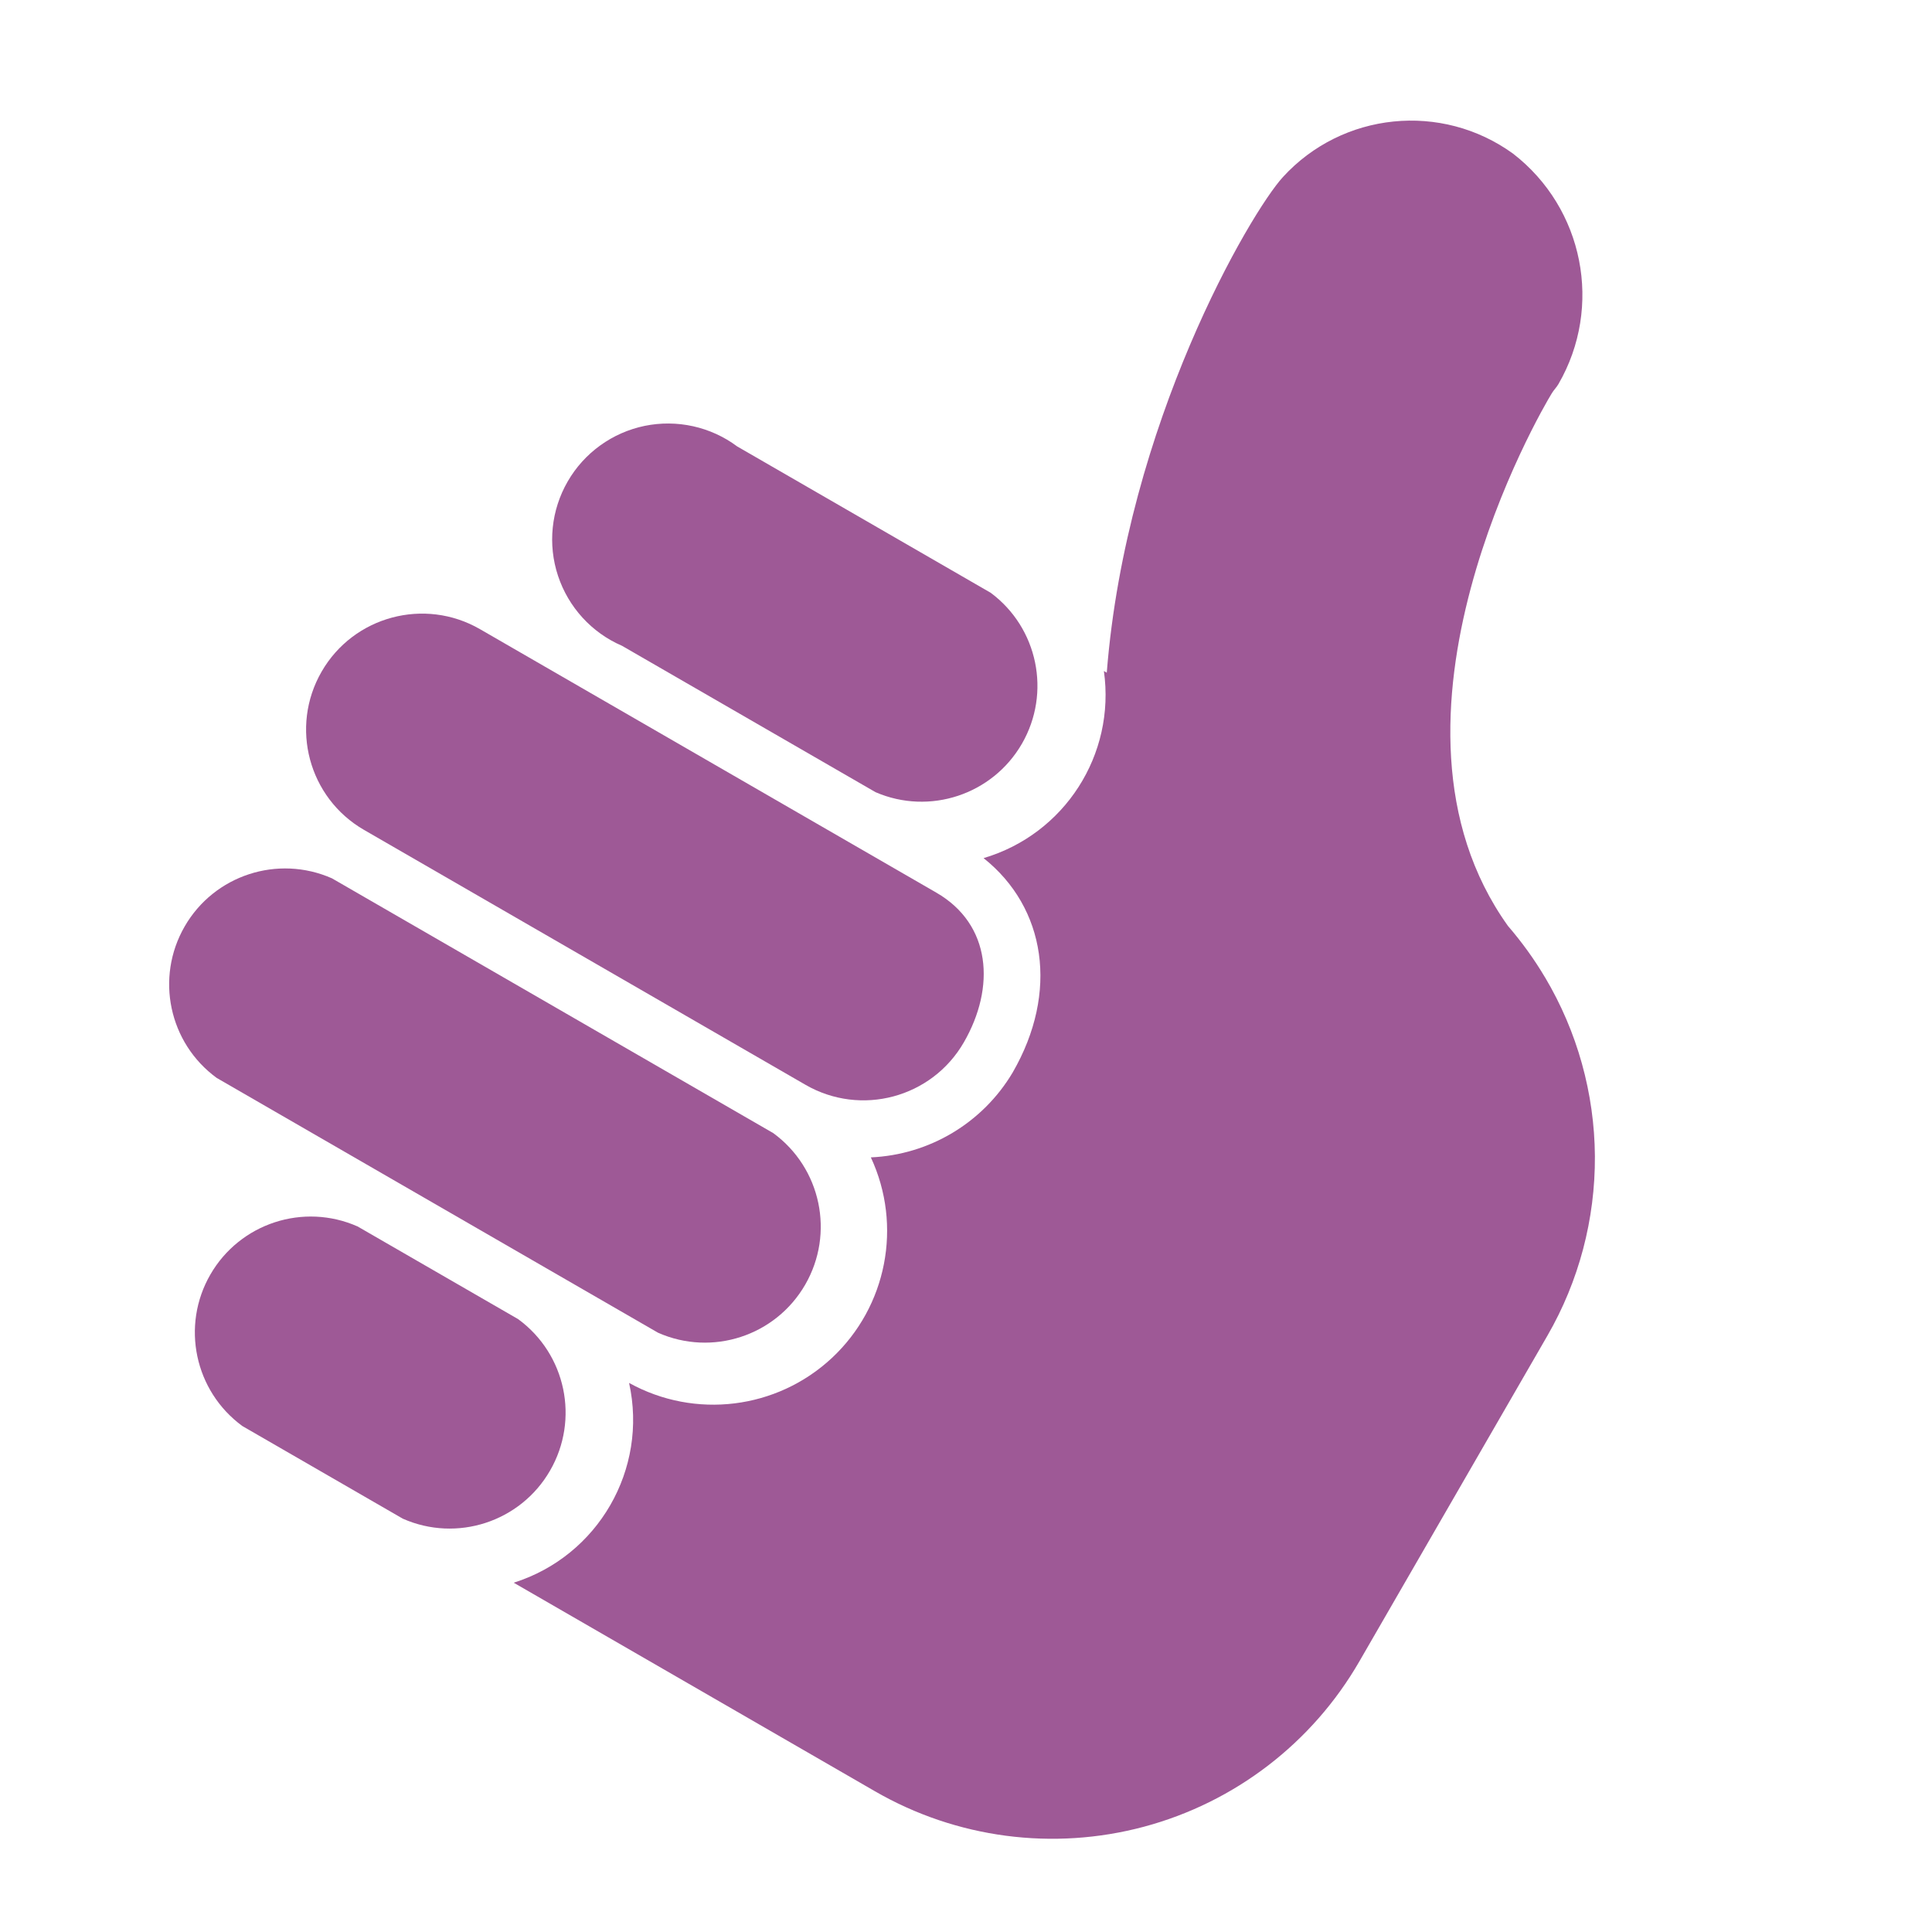
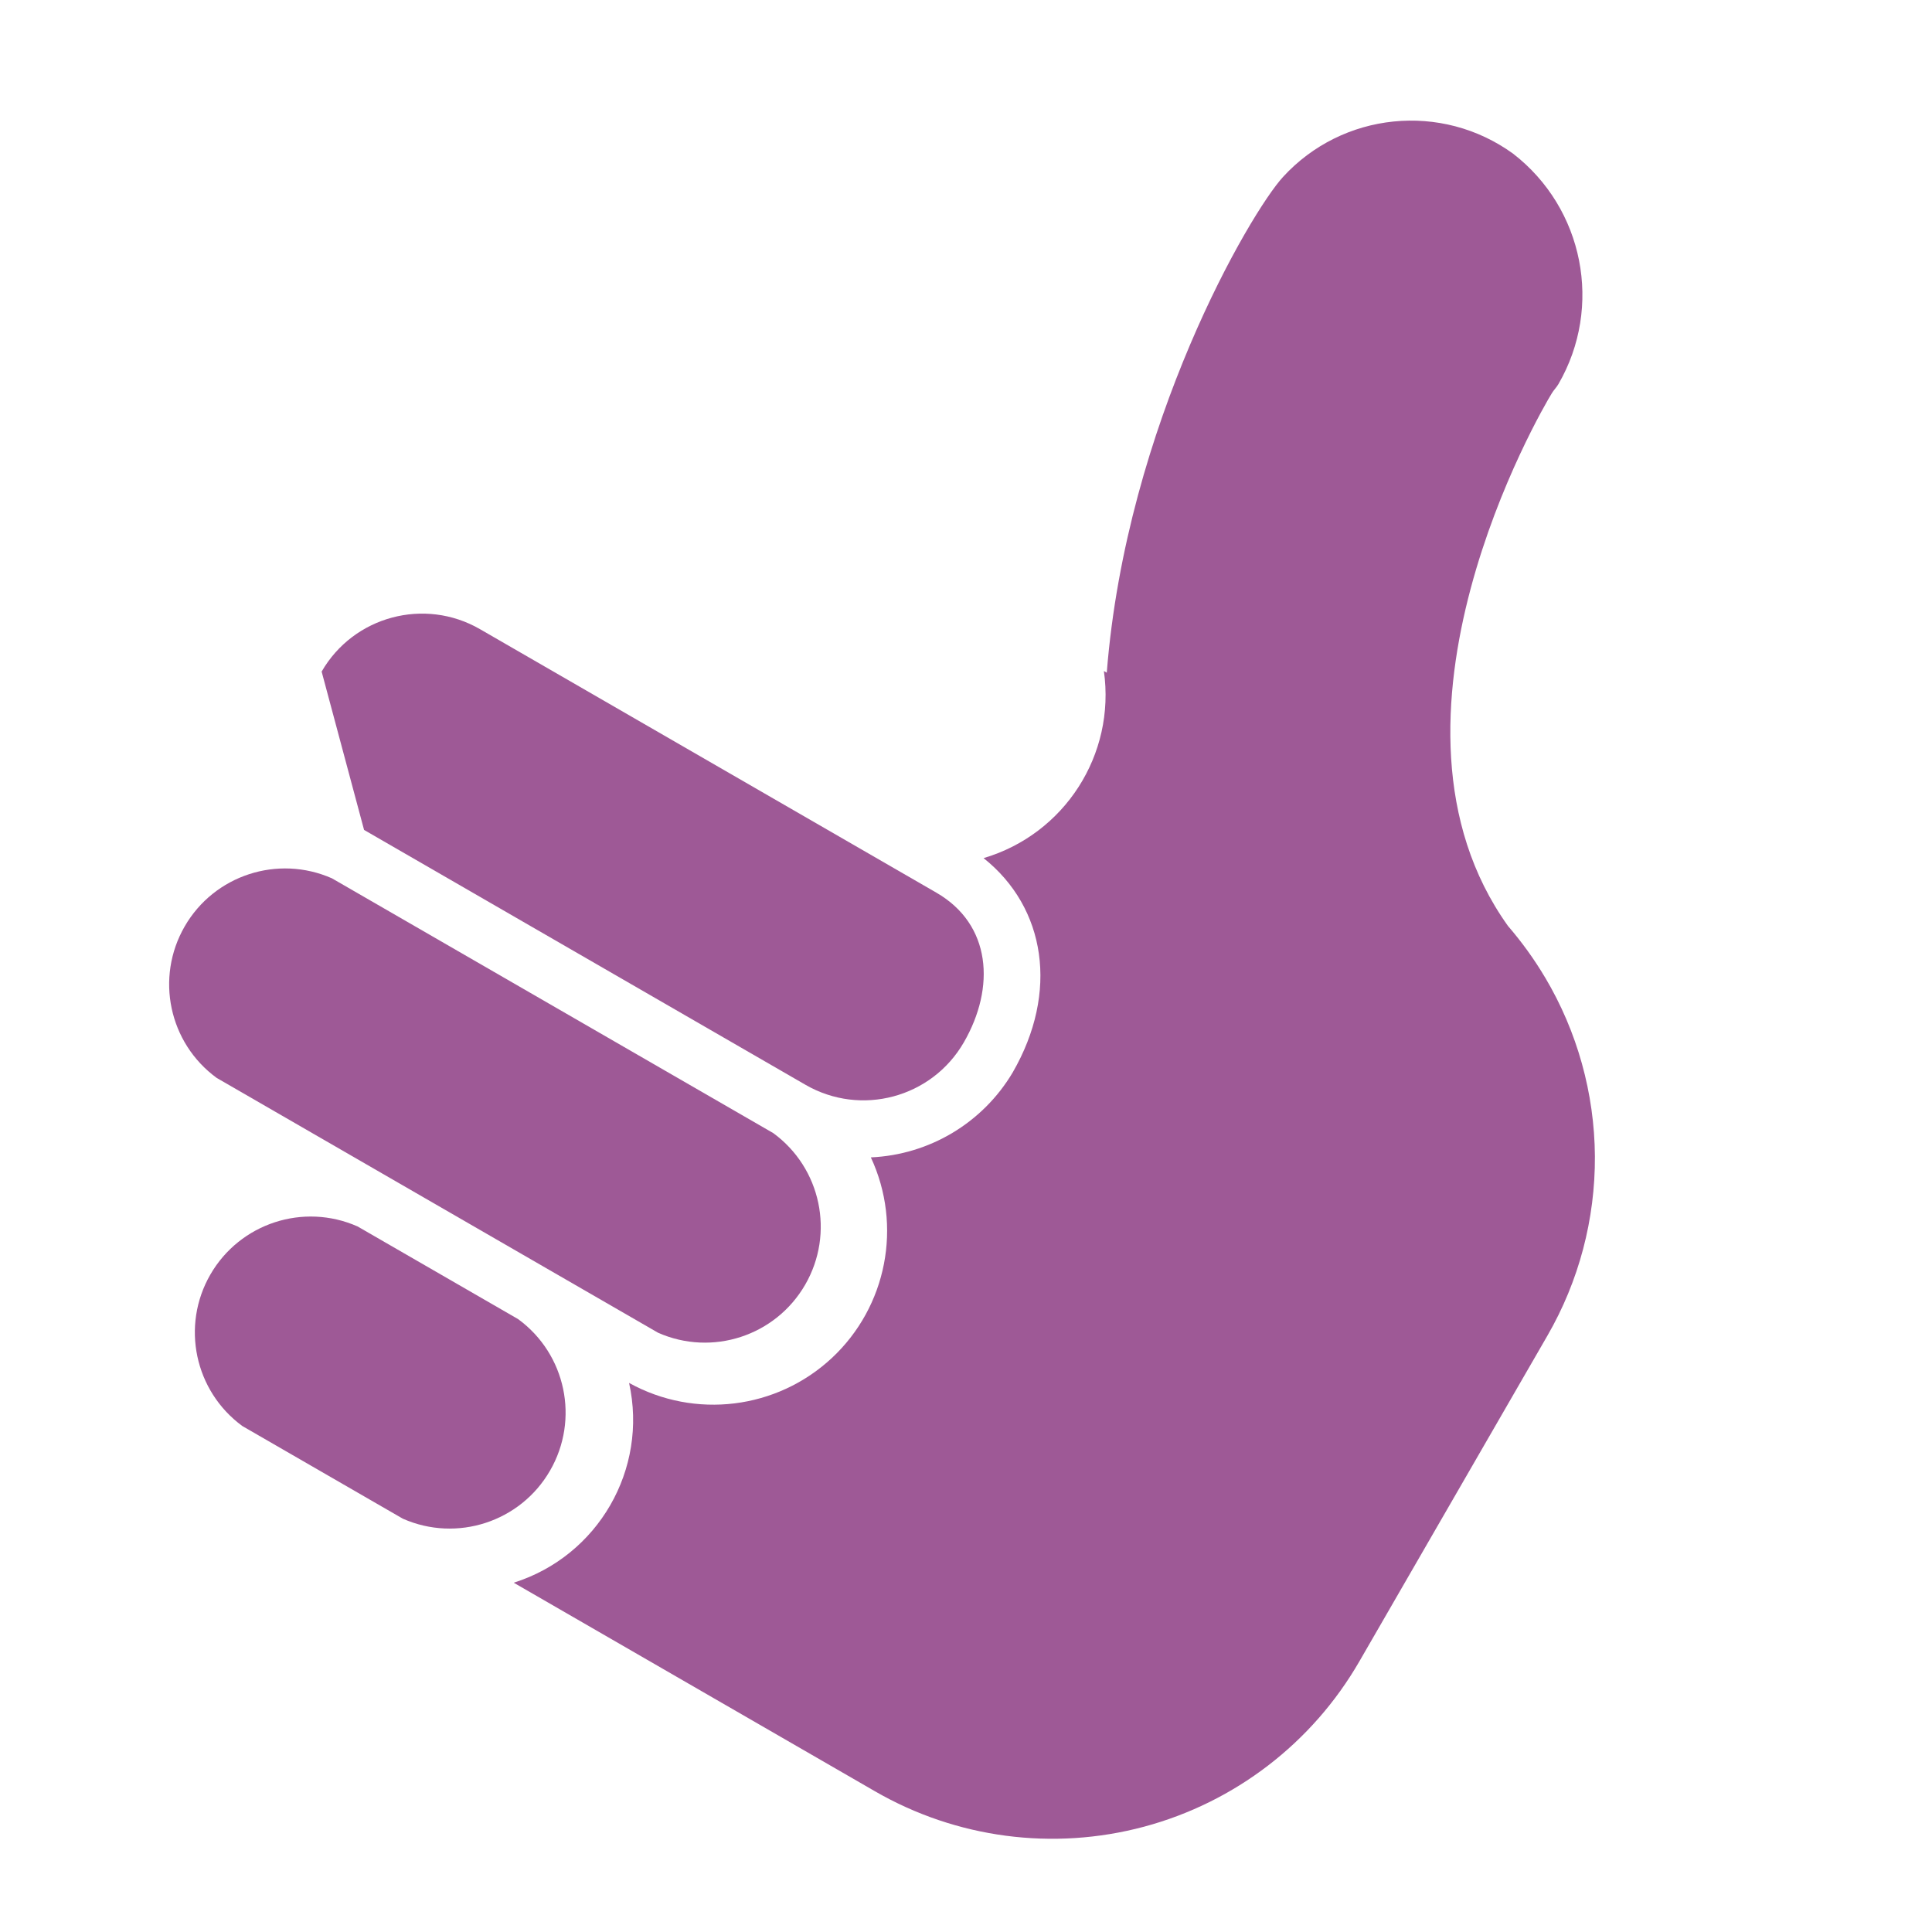
<svg xmlns="http://www.w3.org/2000/svg" version="1.1" x="0" y="0" width="50" height="50" viewBox="0, 0, 100, 100">
  <g id="Layer_1">
    <g>
      <path d="M79.975,50.597 C79.415,49.652 78.771,48.761 78.052,47.927 C70.415,37.257 79.788,21.216 80.316,20.366 C80.416,20.193 80.562,20.057 80.662,19.884 C82.981,15.883 81.976,10.779 78.313,7.951 C74.613,5.274 69.491,5.794 66.407,9.16 C64.719,11.005 58.298,21.948 57.286,34.818 L57.137,34.732 C57.75,39.06 55.102,43.178 50.91,44.416 C54.137,46.983 54.814,51.357 52.418,55.508 C50.87,58.118 48.107,59.771 45.075,59.906 C46.721,63.436 45.906,67.63 43.058,70.289 C40.207,72.946 35.972,73.468 32.561,71.58 C33.551,76.053 30.959,80.542 26.59,81.921 L45.288,92.716 C49.503,95.15 54.512,95.809 59.214,94.55 C63.915,93.291 67.923,90.215 70.357,85.999 L80.096,69.131 C81.725,66.31 82.57,63.104 82.552,59.846 C82.529,56.59 81.639,53.396 79.976,50.596 z" fill="#9E5996" />
      <path d="M26.821,68.279 L18.509,63.481 C15.707,62.241 12.42,63.316 10.889,65.969 C9.358,68.621 10.072,72.001 12.545,73.812 L20.85,78.607 C23.649,79.844 26.937,78.774 28.468,76.122 C30.003,73.472 29.294,70.09 26.821,68.279 z" fill="#9E5996" />
      <path d="M28.327,65.672 L34.061,68.982 C36.864,70.222 40.145,69.148 41.678,66.493 C43.209,63.84 42.498,60.462 40.026,58.651 L17.181,45.462 C14.376,44.226 11.092,45.297 9.56,47.949 C8.027,50.605 8.741,53.985 11.216,55.793 z" fill="#9E5996" />
-       <path d="M18.844,42.957 L41.692,56.149 C44.561,57.805 48.23,56.825 49.888,53.952 C51.533,51.104 51.312,47.846 48.463,46.202 L24.844,32.565 C21.975,30.909 18.304,31.893 16.648,34.761 C14.99,37.633 15.975,41.301 18.844,42.957 z" fill="#9E5996" />
-       <path d="M45.32,41.004 C48.115,42.211 51.372,41.132 52.895,38.494 C54.416,35.859 53.722,32.499 51.279,30.683 L38.157,23.107 C36.785,22.084 35.041,21.7 33.363,22.044 C31.687,22.393 30.239,23.438 29.384,24.92 C28.527,26.405 28.345,28.181 28.883,29.804 C29.422,31.432 30.627,32.751 32.198,33.428 z" fill="#9E5996" />
+       <path d="M18.844,42.957 L41.692,56.149 C44.561,57.805 48.23,56.825 49.888,53.952 C51.533,51.104 51.312,47.846 48.463,46.202 L24.844,32.565 C21.975,30.909 18.304,31.893 16.648,34.761 z" fill="#9E5996" />
    </g>
  </g>
</svg>